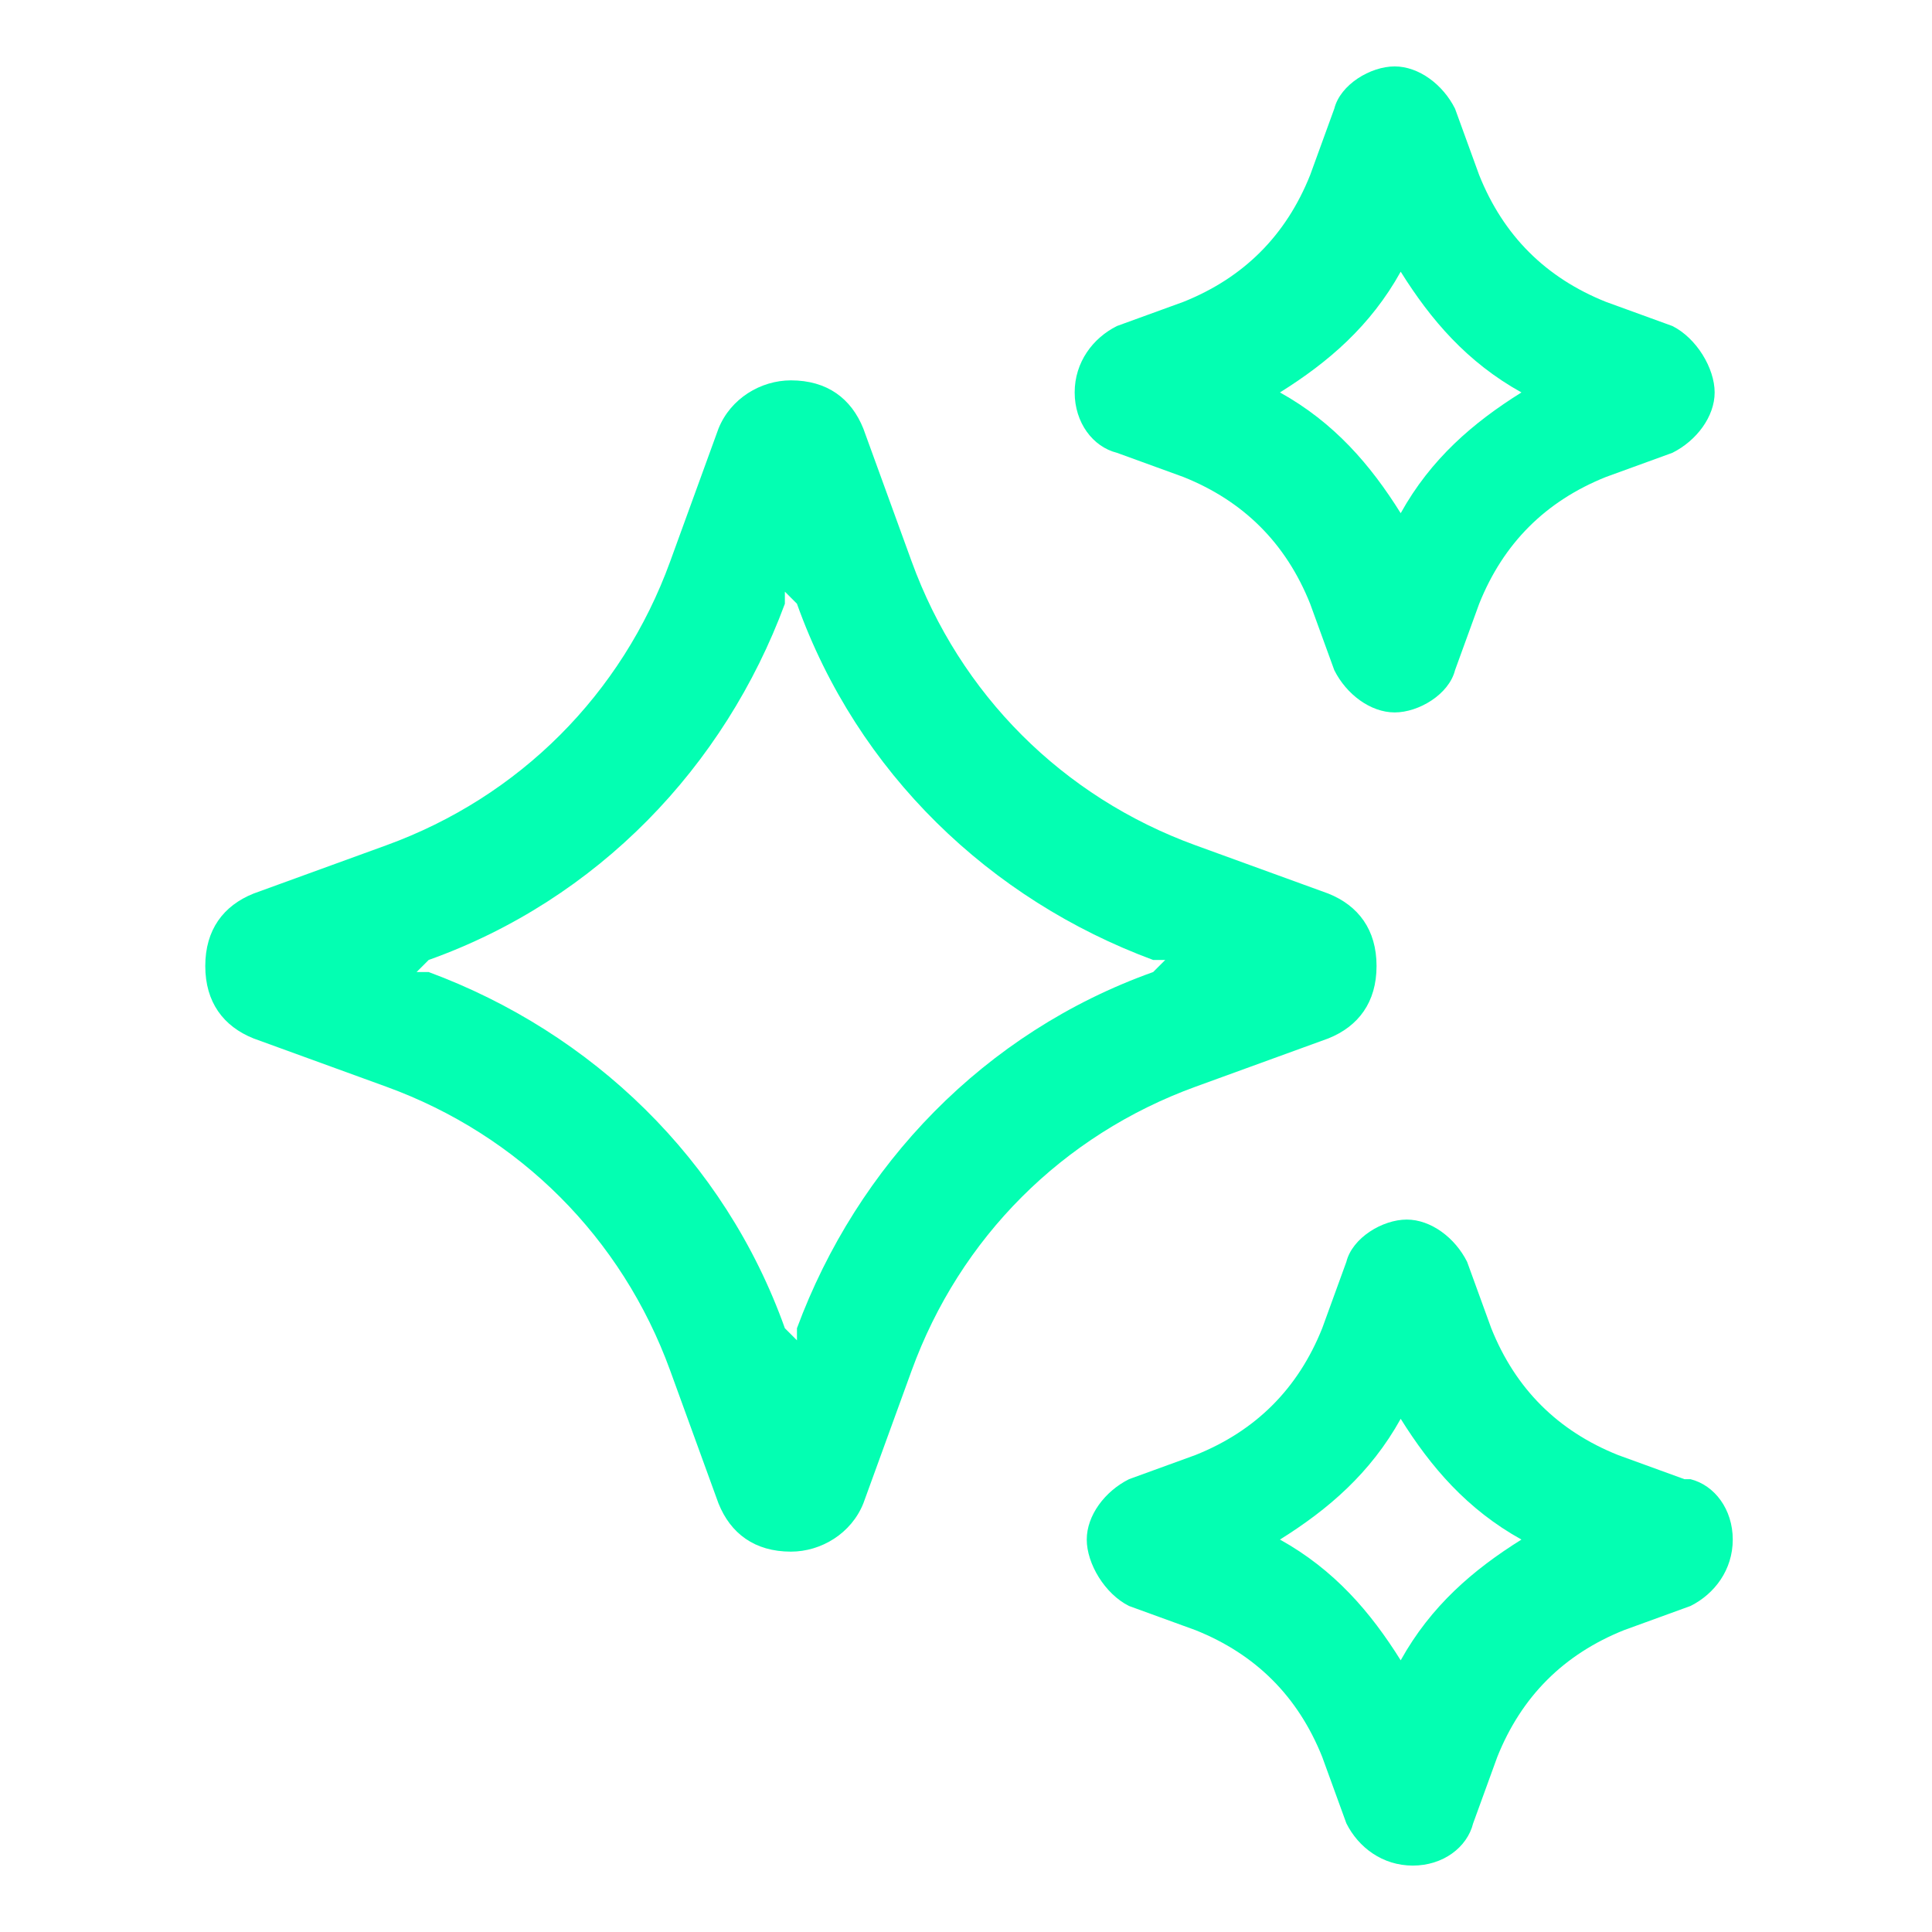
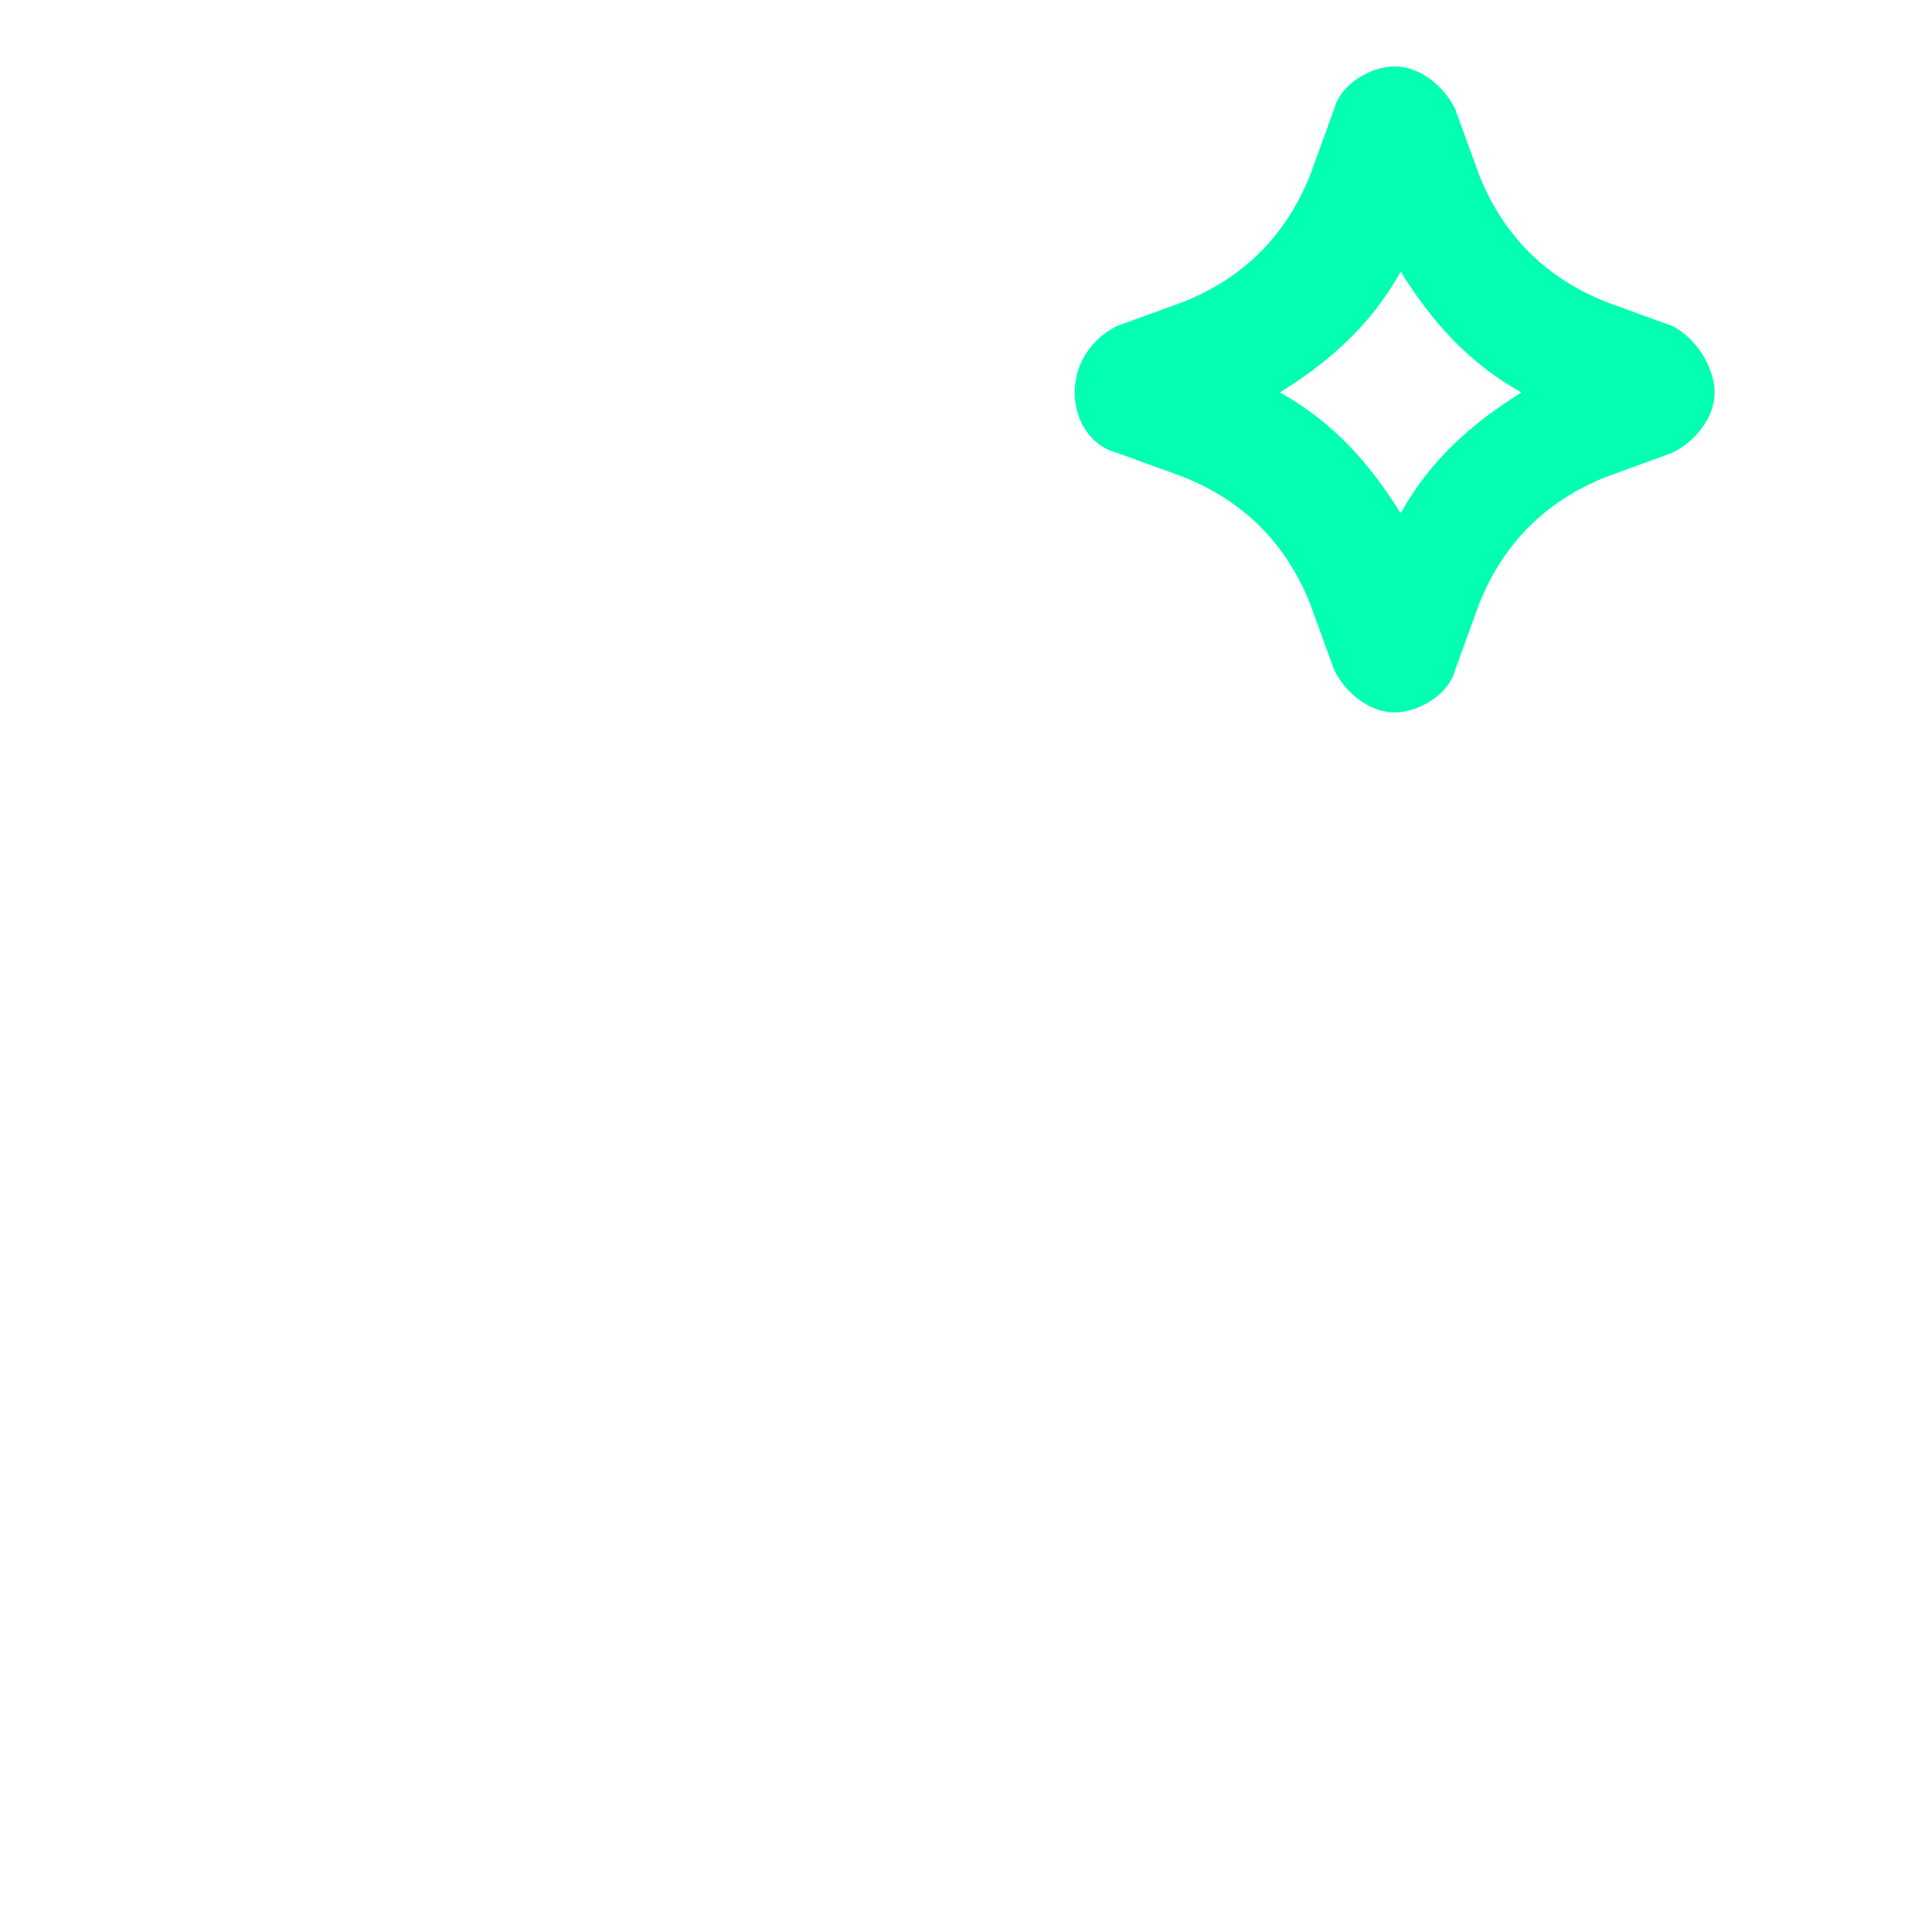
<svg xmlns="http://www.w3.org/2000/svg" id="Laag_1" version="1.1" viewBox="0 0 32 32">
  <defs>
    <style>
      .st0 {
        fill: #03ffb2;
      }
    </style>
  </defs>
  <g id="AI">
-     <path class="st0" d="M22,17.2c.5-.2.8-.6.8-1.2s-.3-1-.8-1.2l-2.2-.8c-2.2-.8-3.9-2.5-4.7-4.7l-.8-2.2c-.2-.5-.6-.8-1.2-.8h0c-.5,0-1,.3-1.2.8l-.8,2.2c-.8,2.2-2.5,3.9-4.7,4.7l-2.2.8c-.5.2-.8.6-.8,1.2s.3,1,.8,1.2l2.2.8c2.2.8,3.9,2.5,4.7,4.7l.8,2.2c.2.5.6.8,1.2.8h0c.5,0,1-.3,1.2-.8l.8-2.2c.8-2.2,2.5-3.9,4.7-4.7l2.2-.8ZM19.1,16.1c-2.8,1-4.9,3.2-5.9,5.9v.2c0,0-.2-.2-.2-.2-1-2.8-3.2-4.9-5.9-5.9h-.2c0,0,.2-.2.2-.2,2.8-1,4.9-3.2,5.9-5.9v-.2c0,0,.2.2.2.2,1,2.8,3.2,4.9,5.9,5.9h.2c0,0-.2.2-.2.2Z" />
    <path class="st0" d="M18.5,7.5l1.1.4c1,.4,1.7,1.1,2.1,2.1l.4,1.1c.2.4.6.7,1,.7s.9-.3,1-.7l.4-1.1c.4-1,1.1-1.7,2.1-2.1l1.1-.4c.4-.2.7-.6.7-1s-.3-.9-.7-1.1l-1.1-.4c-1-.4-1.7-1.1-2.1-2.1l-.4-1.1c-.2-.4-.6-.7-1-.7s-.9.3-1,.7l-.4,1.1c-.4,1-1.1,1.7-2.1,2.1l-1.1.4c-.4.2-.7.6-.7,1.1s.3.9.7,1ZM23.2,4.5c.5.8,1.1,1.5,2,2-.8.5-1.5,1.1-2,2-.5-.8-1.1-1.5-2-2,.8-.5,1.5-1.1,2-2Z" />
-     <path class="st0" d="M27.9,24.5l-1.1-.4c-1-.4-1.7-1.1-2.1-2.1l-.4-1.1c-.2-.4-.6-.7-1-.7s-.9.3-1,.7l-.4,1.1c-.4,1-1.1,1.7-2.1,2.1l-1.1.4c-.4.2-.7.6-.7,1s.3.9.7,1.1l1.1.4c1,.4,1.7,1.1,2.1,2.1l.4,1.1c.2.4.6.7,1.1.7s.9-.3,1-.7l.4-1.1c.4-1,1.1-1.7,2.1-2.1l1.1-.4c.4-.2.7-.6.7-1.1s-.3-.9-.7-1ZM23.2,27.5c-.5-.8-1.1-1.5-2-2,.8-.5,1.5-1.1,2-2,.5.8,1.1,1.5,2,2-.8.5-1.5,1.1-2,2Z" />
  </g>
</svg>